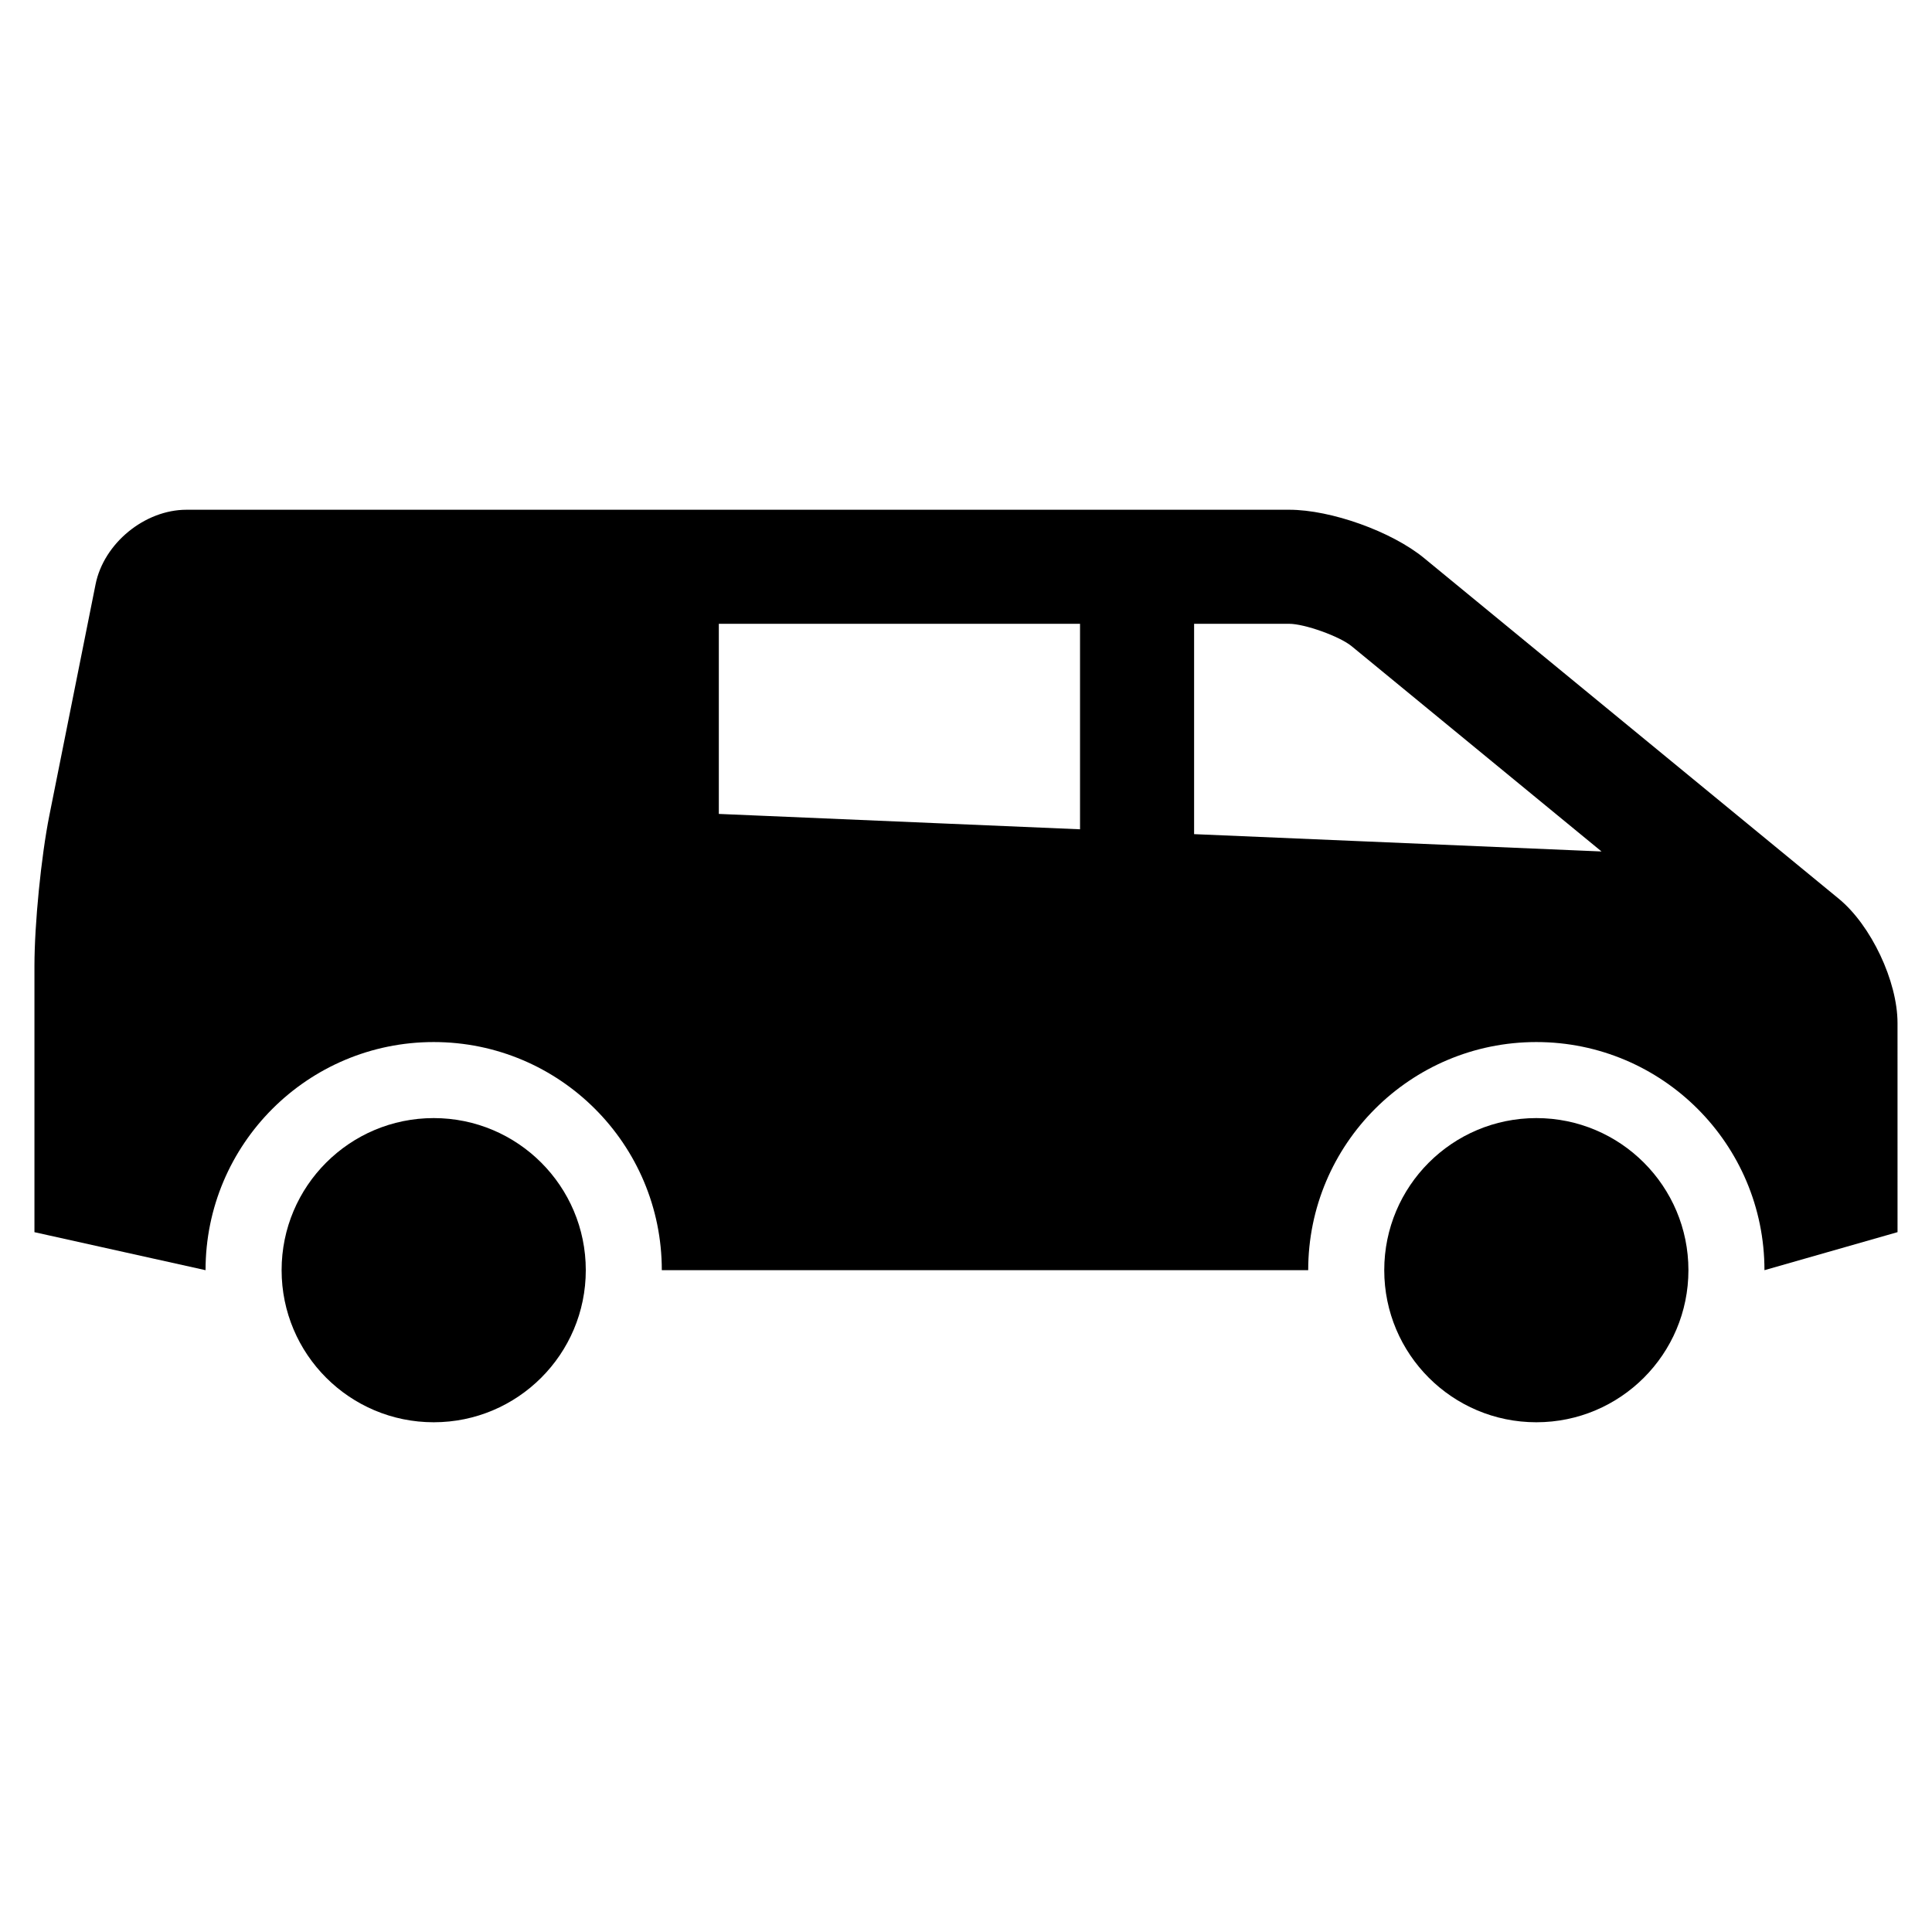
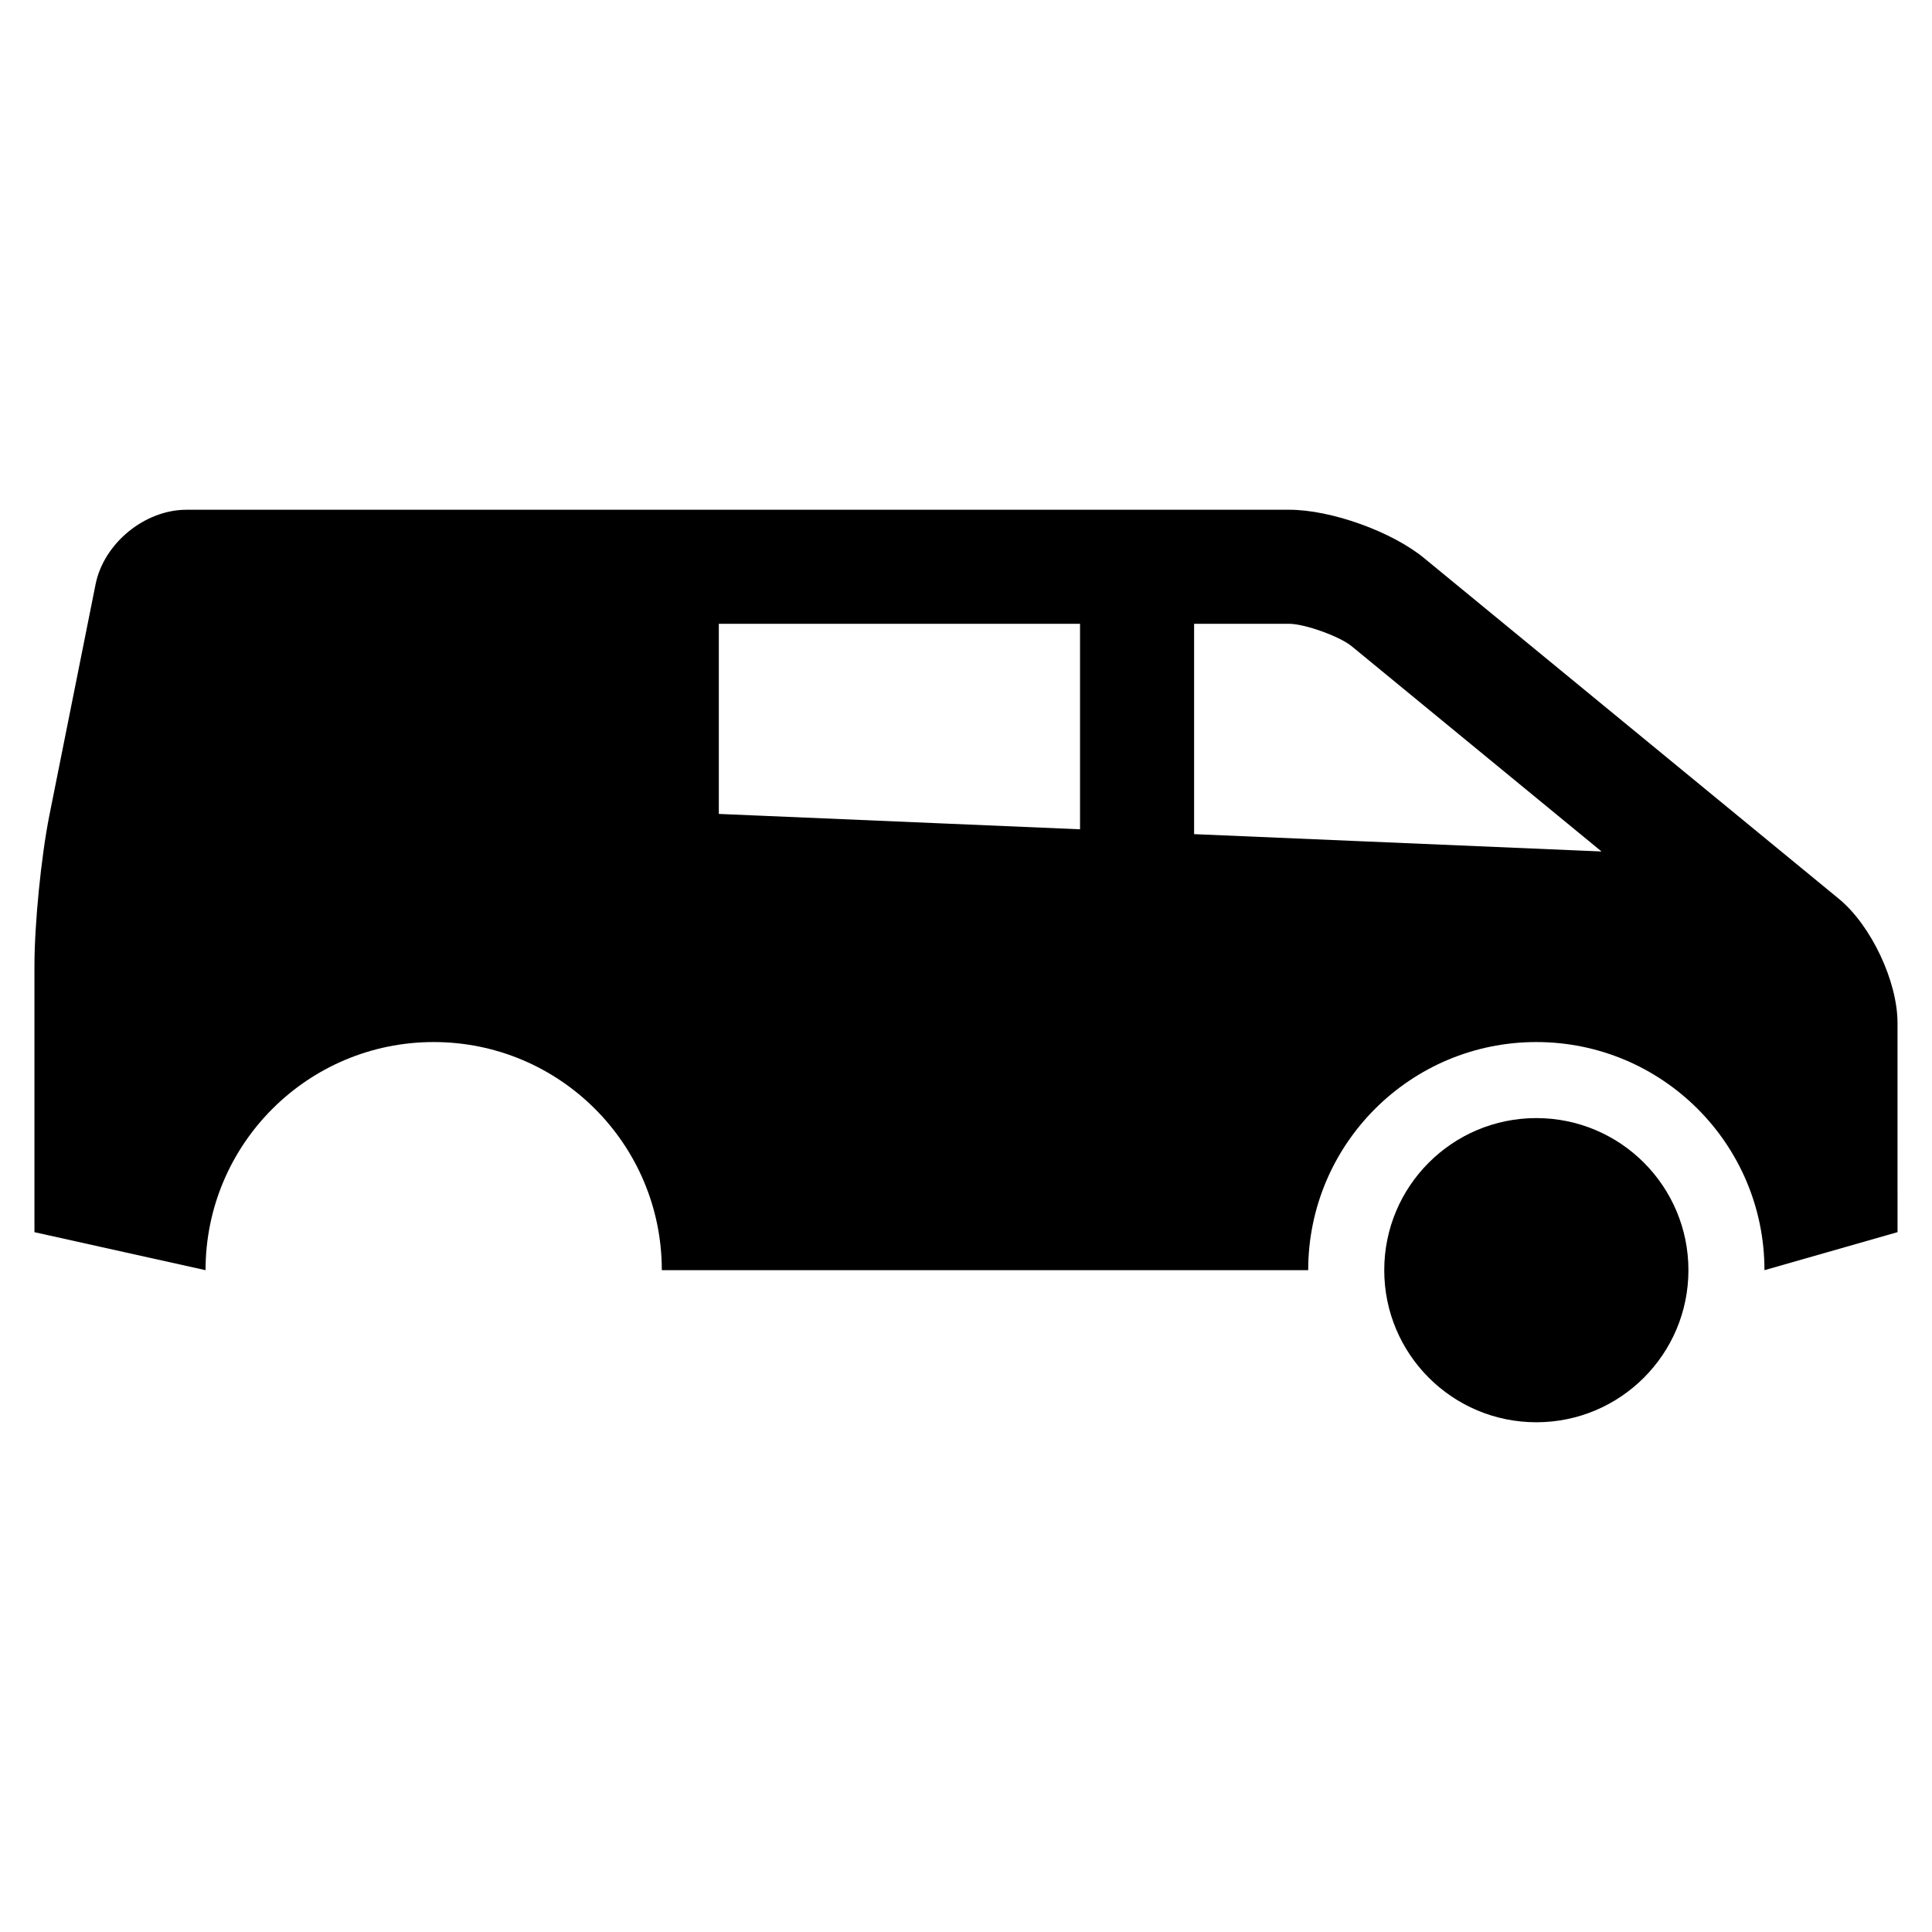
<svg xmlns="http://www.w3.org/2000/svg" fill="#000000" width="800px" height="800px" version="1.1" viewBox="144 144 512 512">
  <g>
    <path d="m631.29 382.17-109.92-90.293c-8.566-7.031-24.641-12.789-35.727-12.789h-292.21c-11.082 0-21.93 8.891-24.105 19.758l-12.246 61.242c-2.176 10.867-3.953 28.828-3.953 39.914v70.539l45.344 10.07c0-33.387 27.07-60.457 60.457-60.457 33.387 0 60.457 27.07 60.457 60.457h171.3c0-33.387 27.07-60.457 60.457-60.457s60.457 27.07 60.457 60.457l35.266-10.078-0.004-55.418c0-11.086-7.008-25.91-15.57-32.945zm-201.07-18.398-95.723-4.074v-50.383h95.723zm30.23 1.285v-55.742h25.191c4.098 0 13.371 3.32 16.535 5.918l66.246 54.418z" />
-     <path d="m299.24 480.61c0 22.258-18.047 40.305-40.305 40.305-22.262 0-40.305-18.047-40.305-40.305 0-22.262 18.043-40.305 40.305-40.305 22.258 0 40.305 18.043 40.305 40.305" />
    <path d="m591.45 480.61c0 22.258-18.043 40.305-40.305 40.305-22.258 0-40.305-18.047-40.305-40.305 0-22.262 18.047-40.305 40.305-40.305 22.262 0 40.305 18.043 40.305 40.305" />
  </g>
</svg>